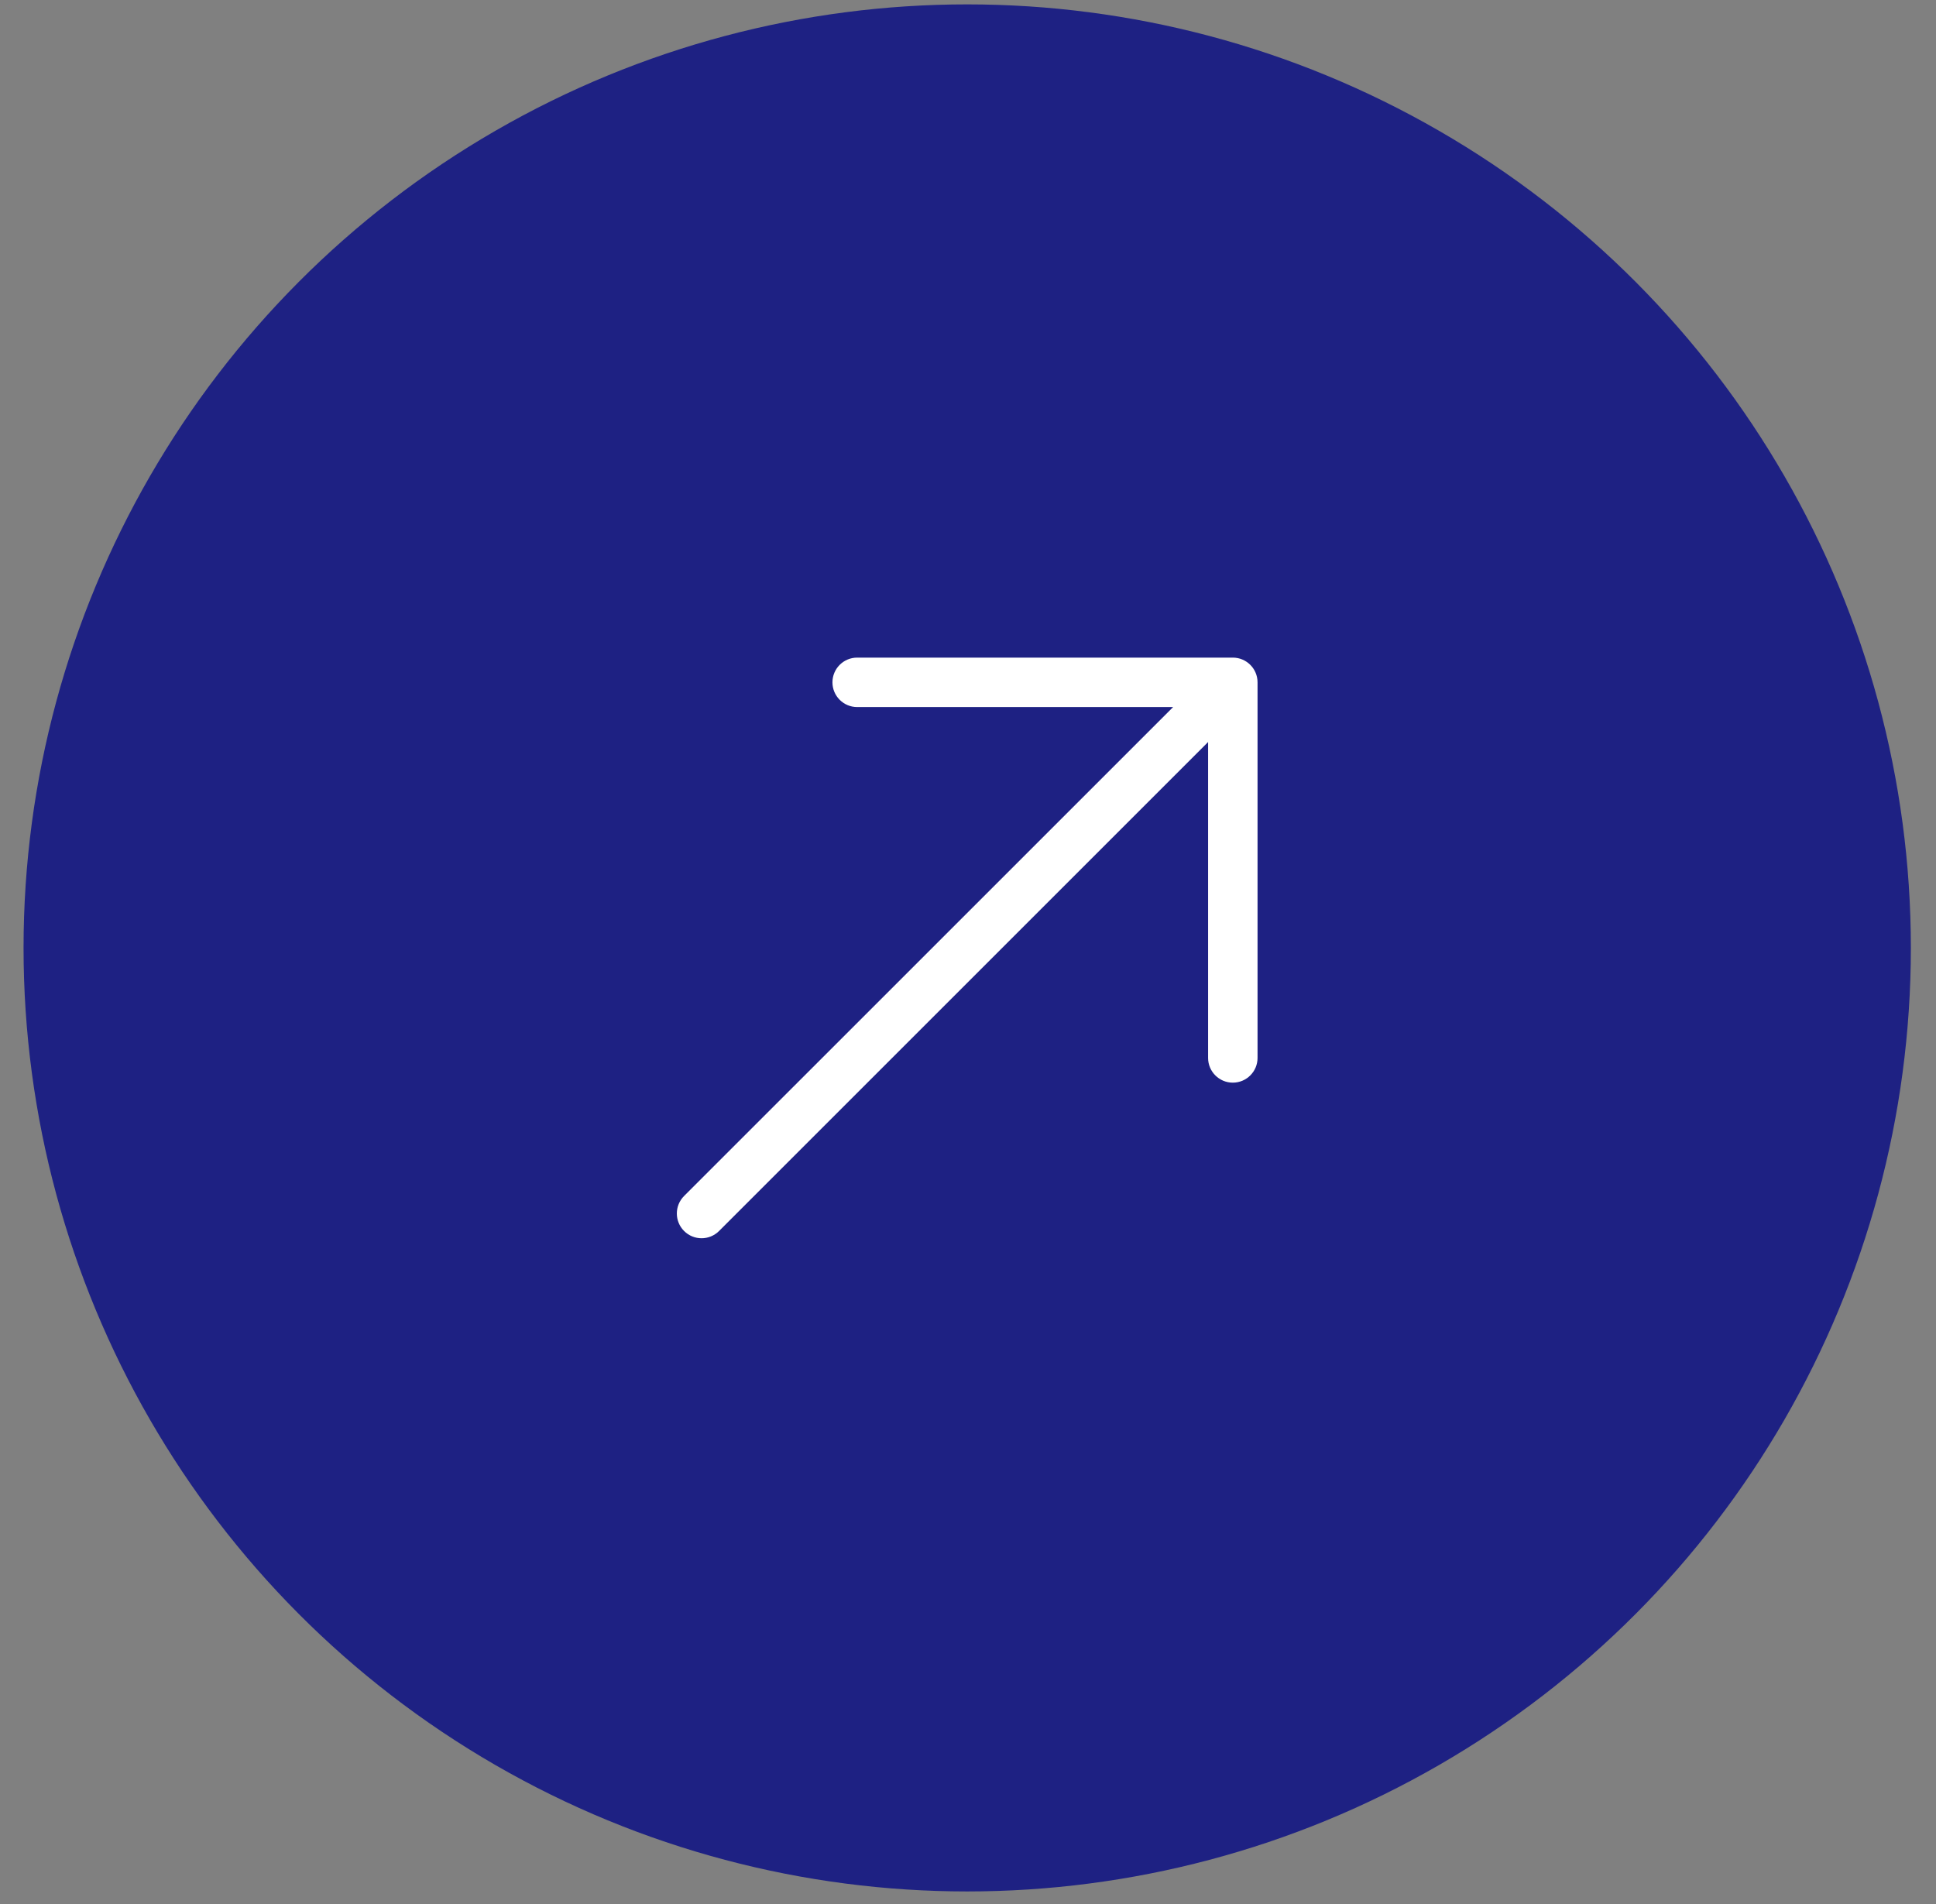
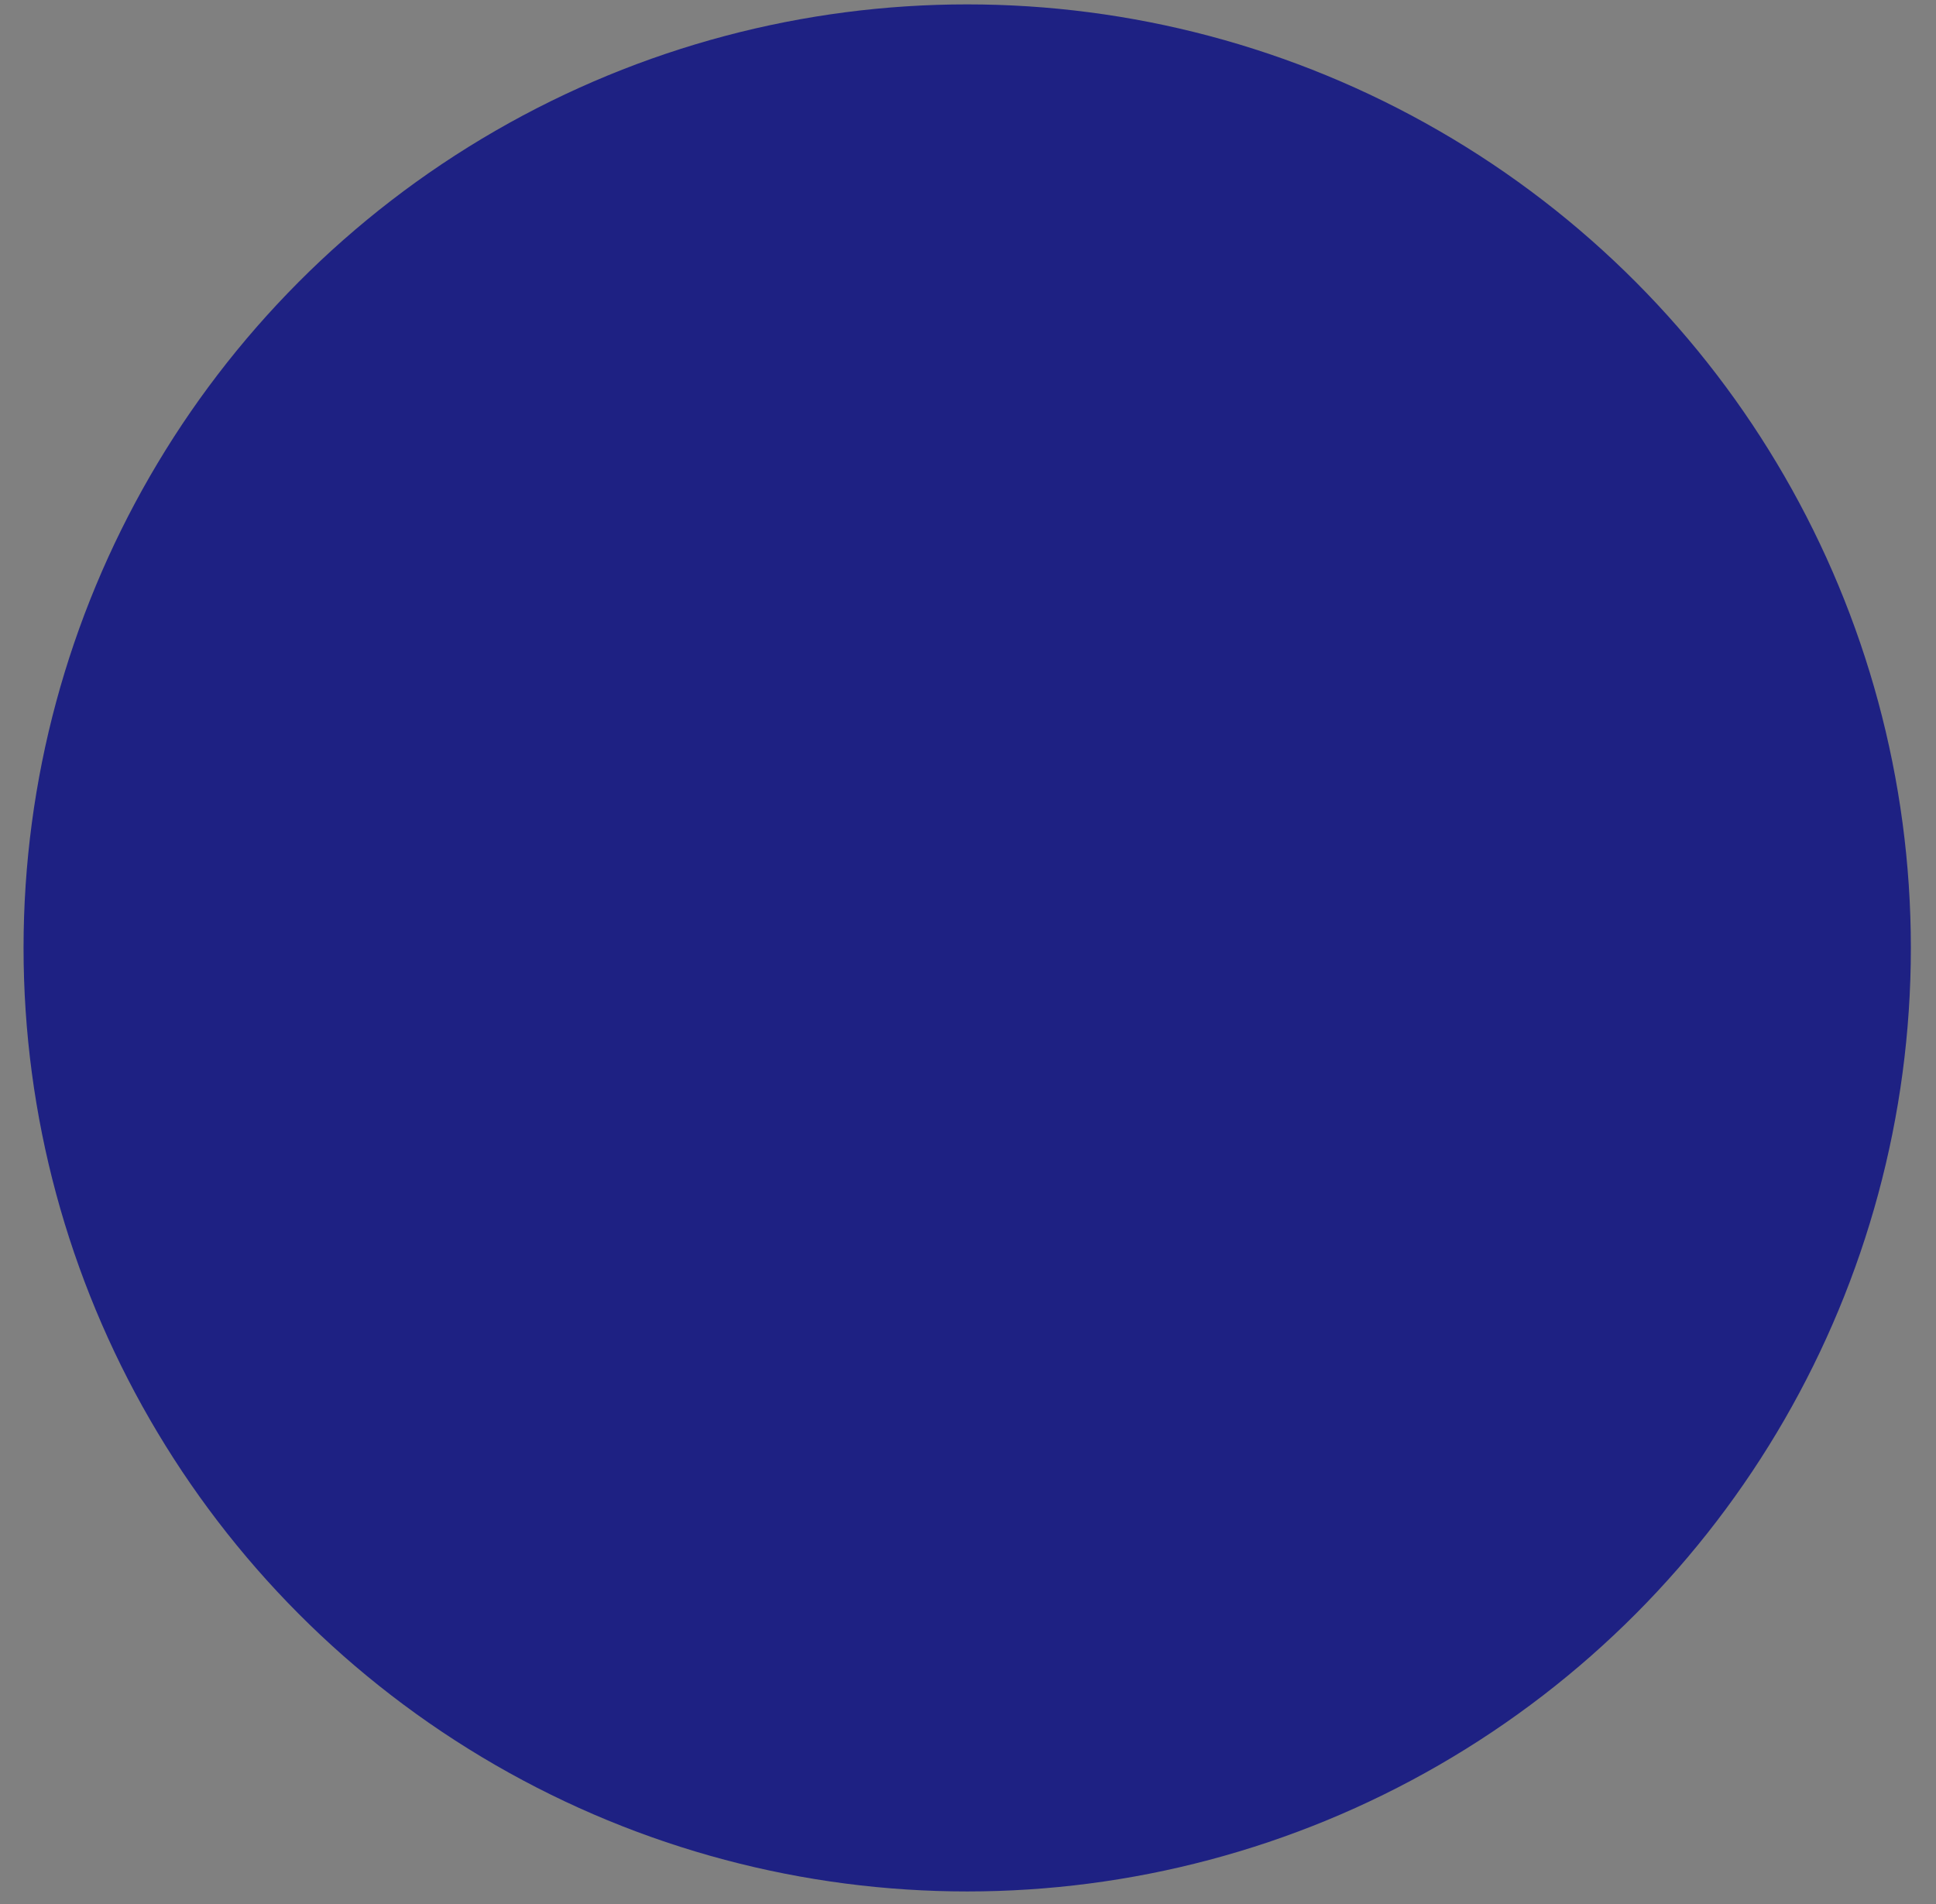
<svg xmlns="http://www.w3.org/2000/svg" width="61" height="60" viewBox="0 0 61 60" fill="none">
  <rect x="0" y="0" width="61" height="60" fill="#808080" stroke="none" />
  <circle cx="30.475" cy="29.871" r="29.733" fill="#1E2183" />
  <g clip-path="url(#clip0_427_1594)">
-     <path d="M39.623 21.502V33.338C39.623 33.768 39.274 34.117 38.844 34.117C38.414 34.117 38.065 33.768 38.065 33.338V23.383L22.657 38.791C22.504 38.944 22.305 39.02 22.105 39.02C21.906 39.02 21.707 38.944 21.554 38.791C21.25 38.487 21.25 37.994 21.554 37.689L36.963 22.281H27.008C26.578 22.281 26.229 21.932 26.229 21.502C26.229 21.072 26.578 20.723 27.008 20.723H38.844C39.274 20.723 39.623 21.072 39.623 21.502Z" fill="white" />
-   </g>
+     </g>
  <defs>
    <clipPath id="clip0_427_1594">
      <rect width="18.297" height="18.297" fill="white" transform="translate(21.326 20.723)" />
    </clipPath>
  </defs>
</svg>